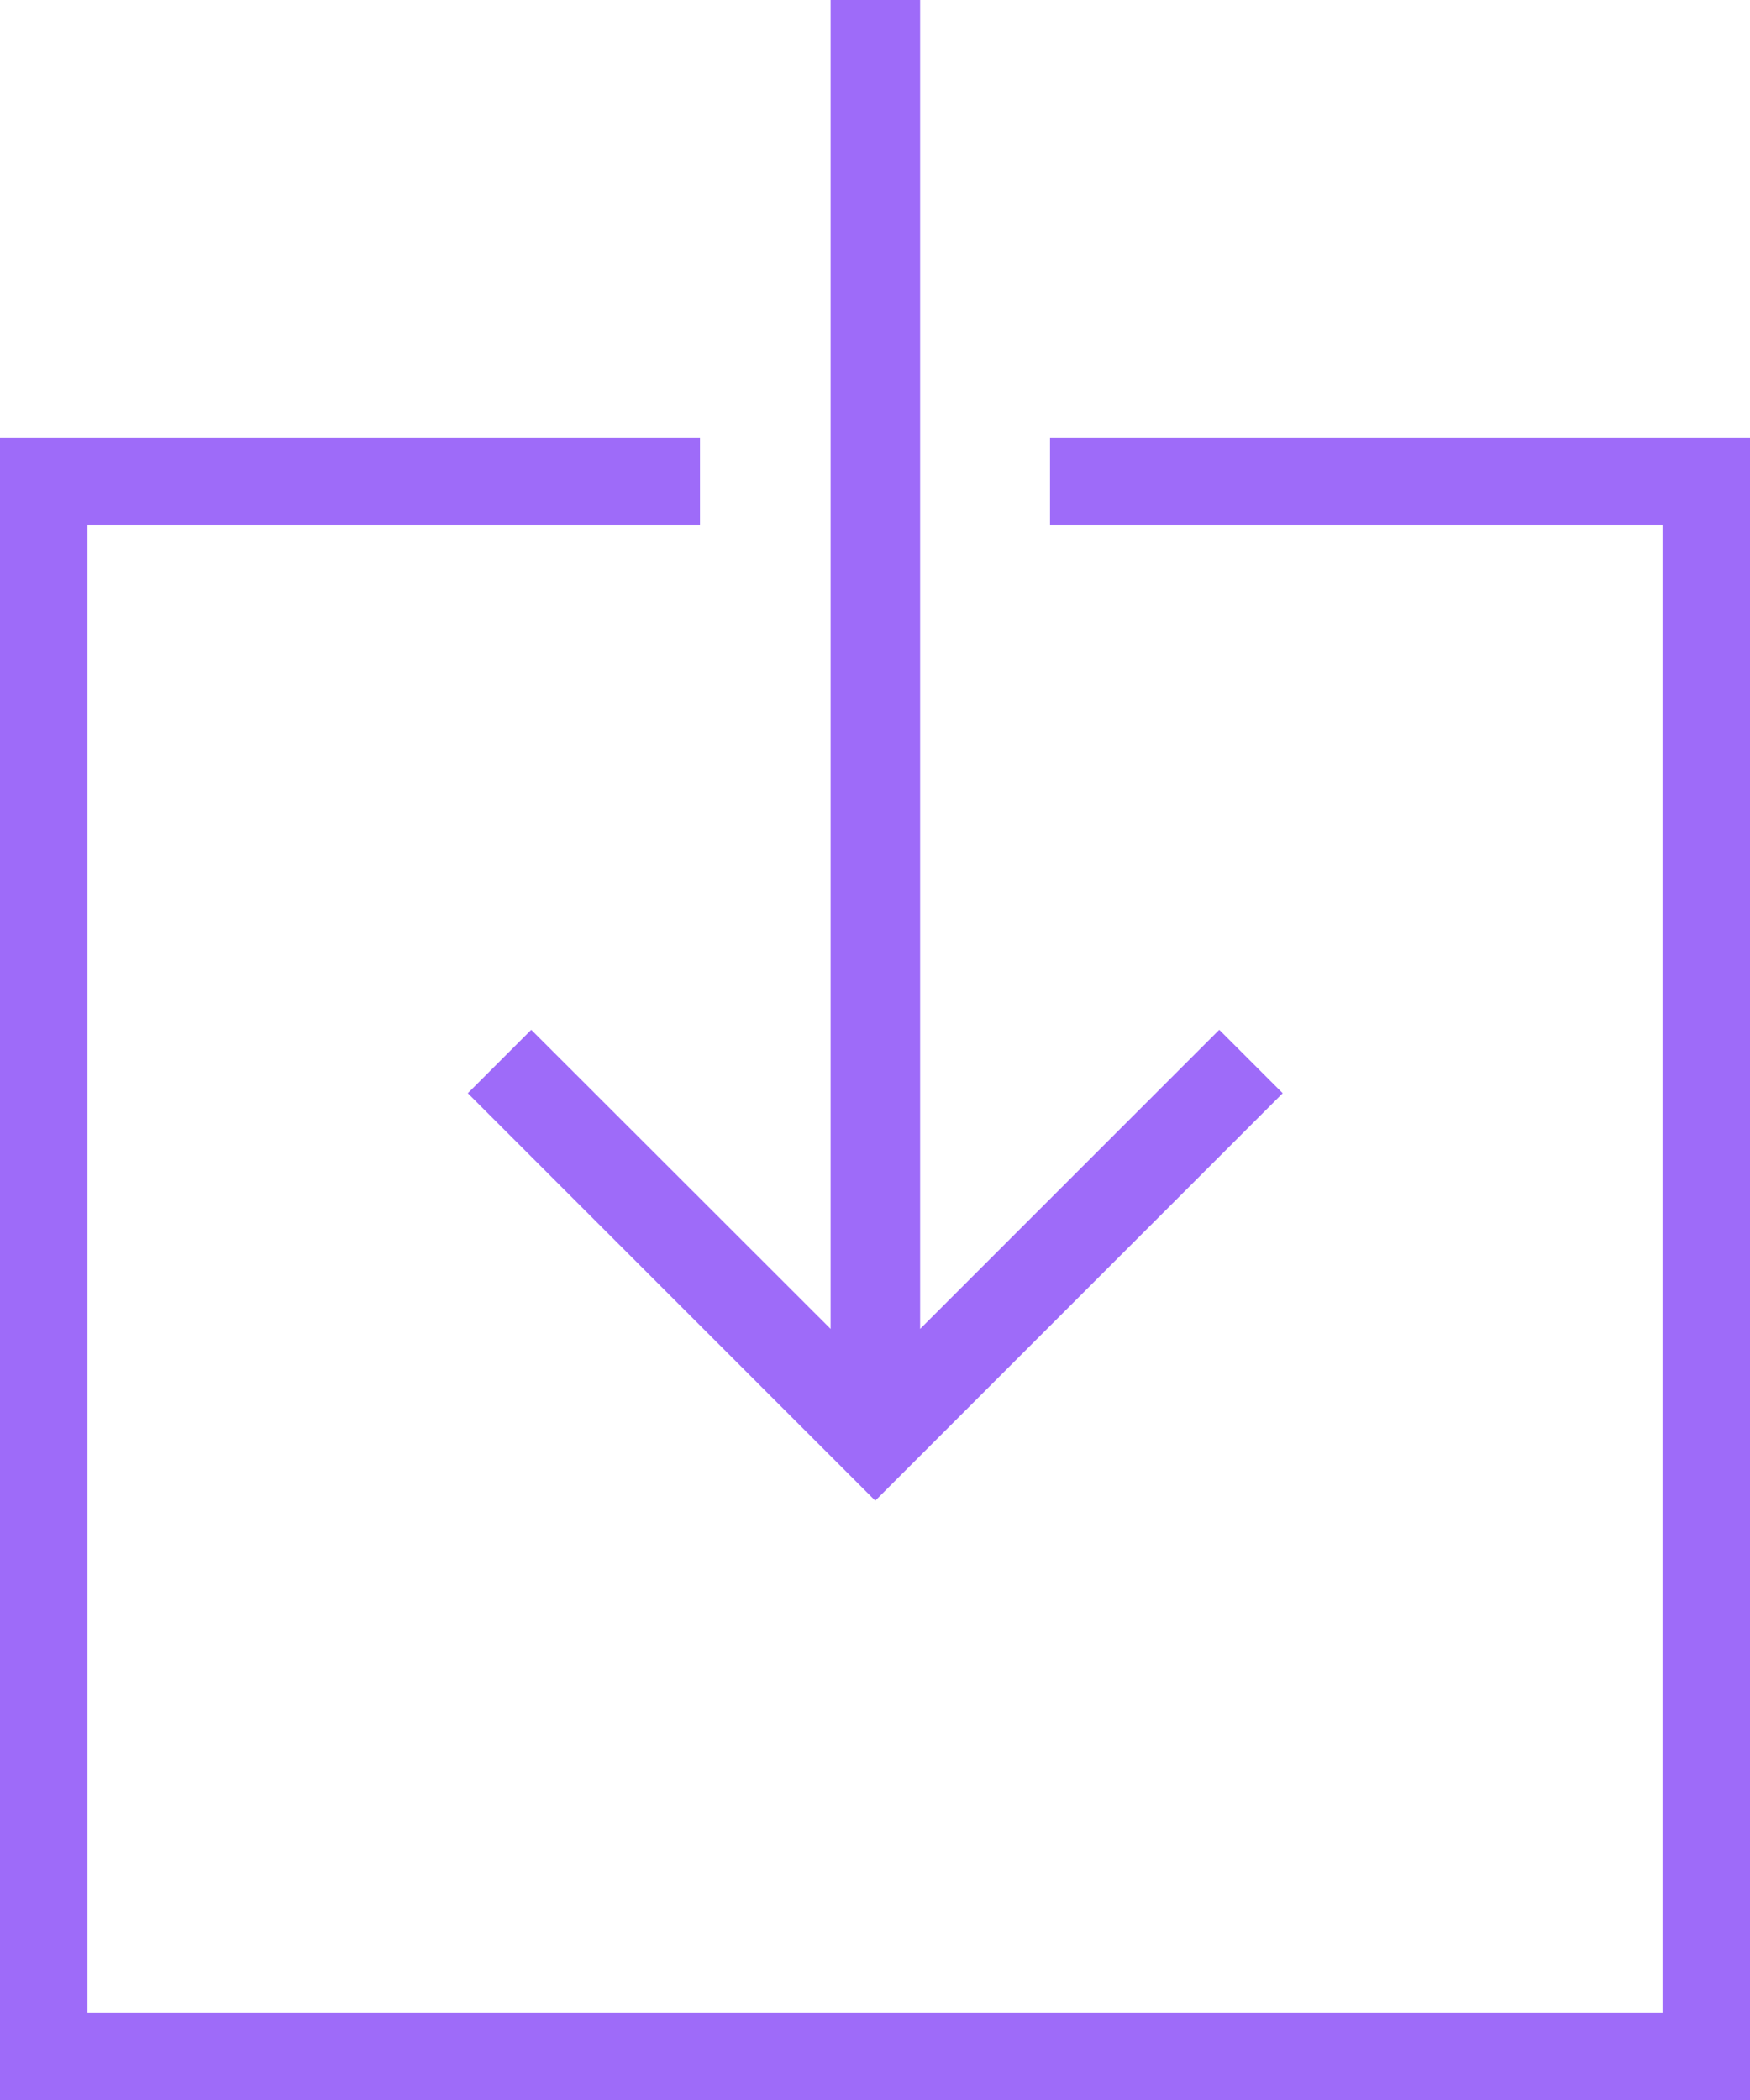
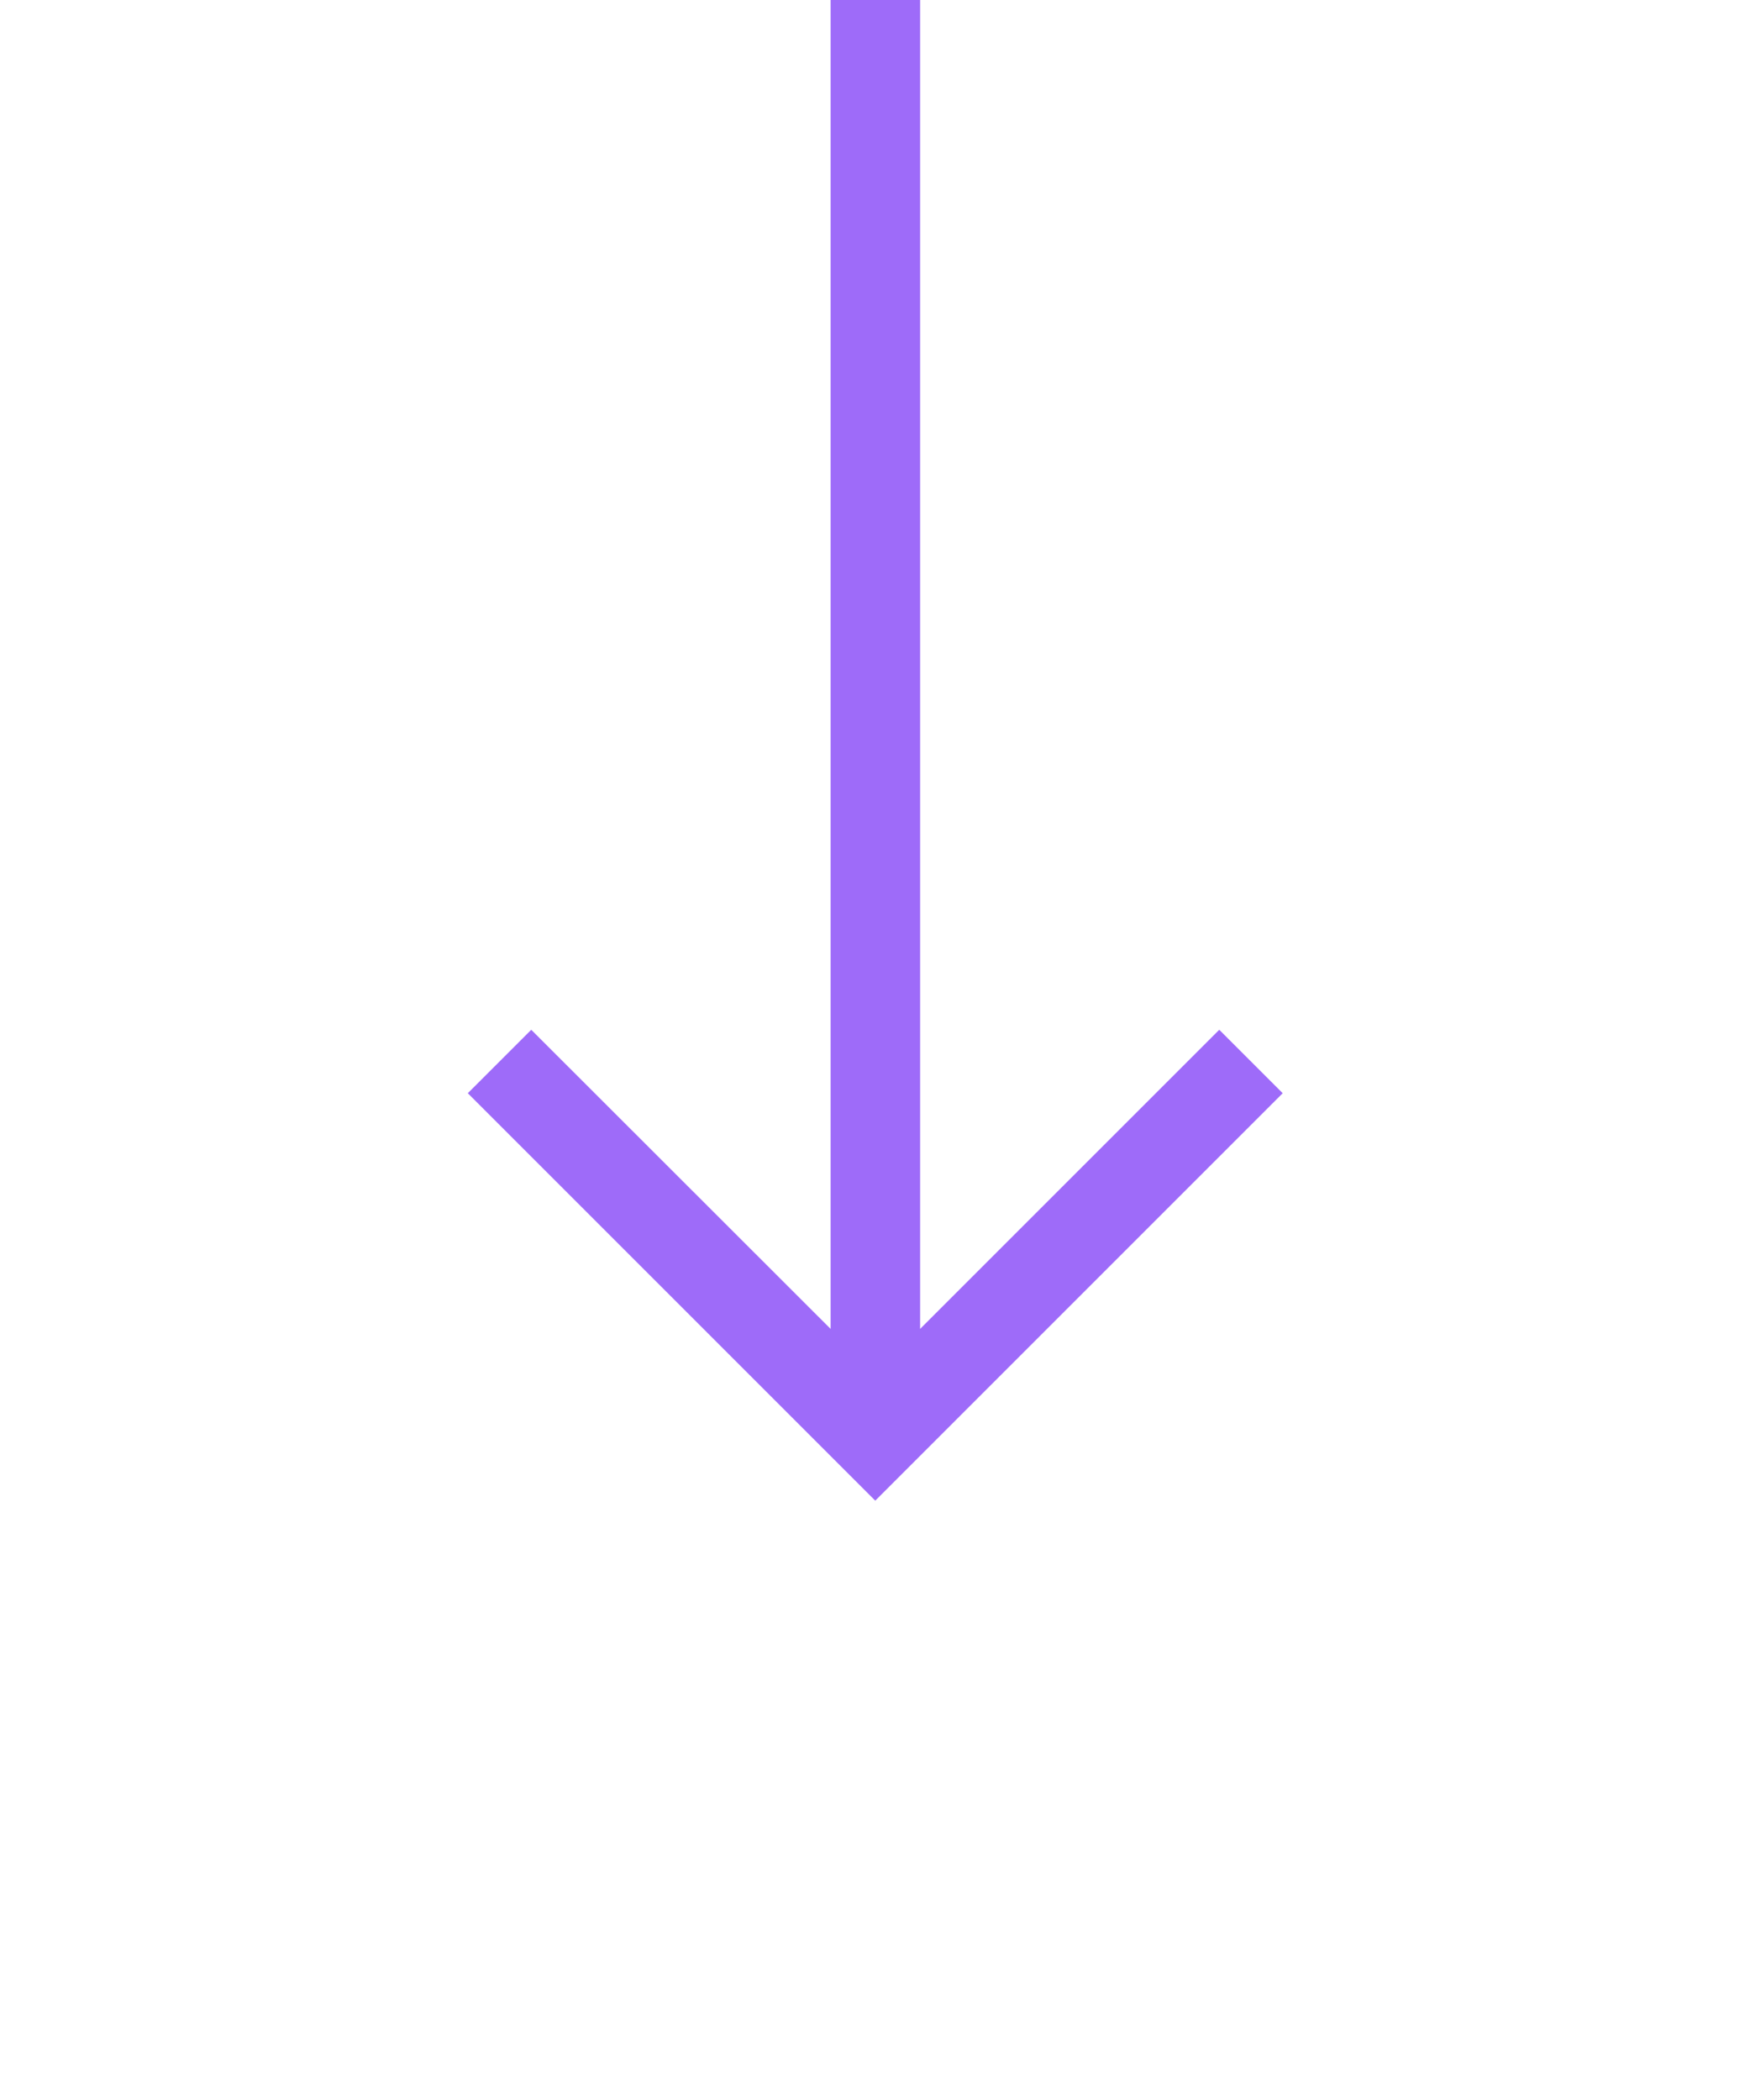
<svg xmlns="http://www.w3.org/2000/svg" width="31.281" height="37.537" viewBox="0 0 31.281 37.537">
  <g id="Icon_ion-ios-download-outline" data-name="Icon ion-ios-download-outline" transform="translate(-6.75 -4.5)">
-     <path id="Tracciato_28912" data-name="Tracciato 28912" d="M25.519,10.125v1.564H36.467V38.278H8.314V11.689H19.262V10.125H6.75V39.842H38.031V10.125Z" transform="translate(0 2.195)" fill="#9e6bf9" />
    <path id="Tracciato_28913" data-name="Tracciato 28913" d="M13.9,22.907l-1.134,1.134,7.283,7.283,7.283-7.283-1.134-1.134-5.347,5.347V4.5h-1.6V28.254Z" transform="translate(2.346 0)" fill="#9e6bf9" />
  </g>
</svg>